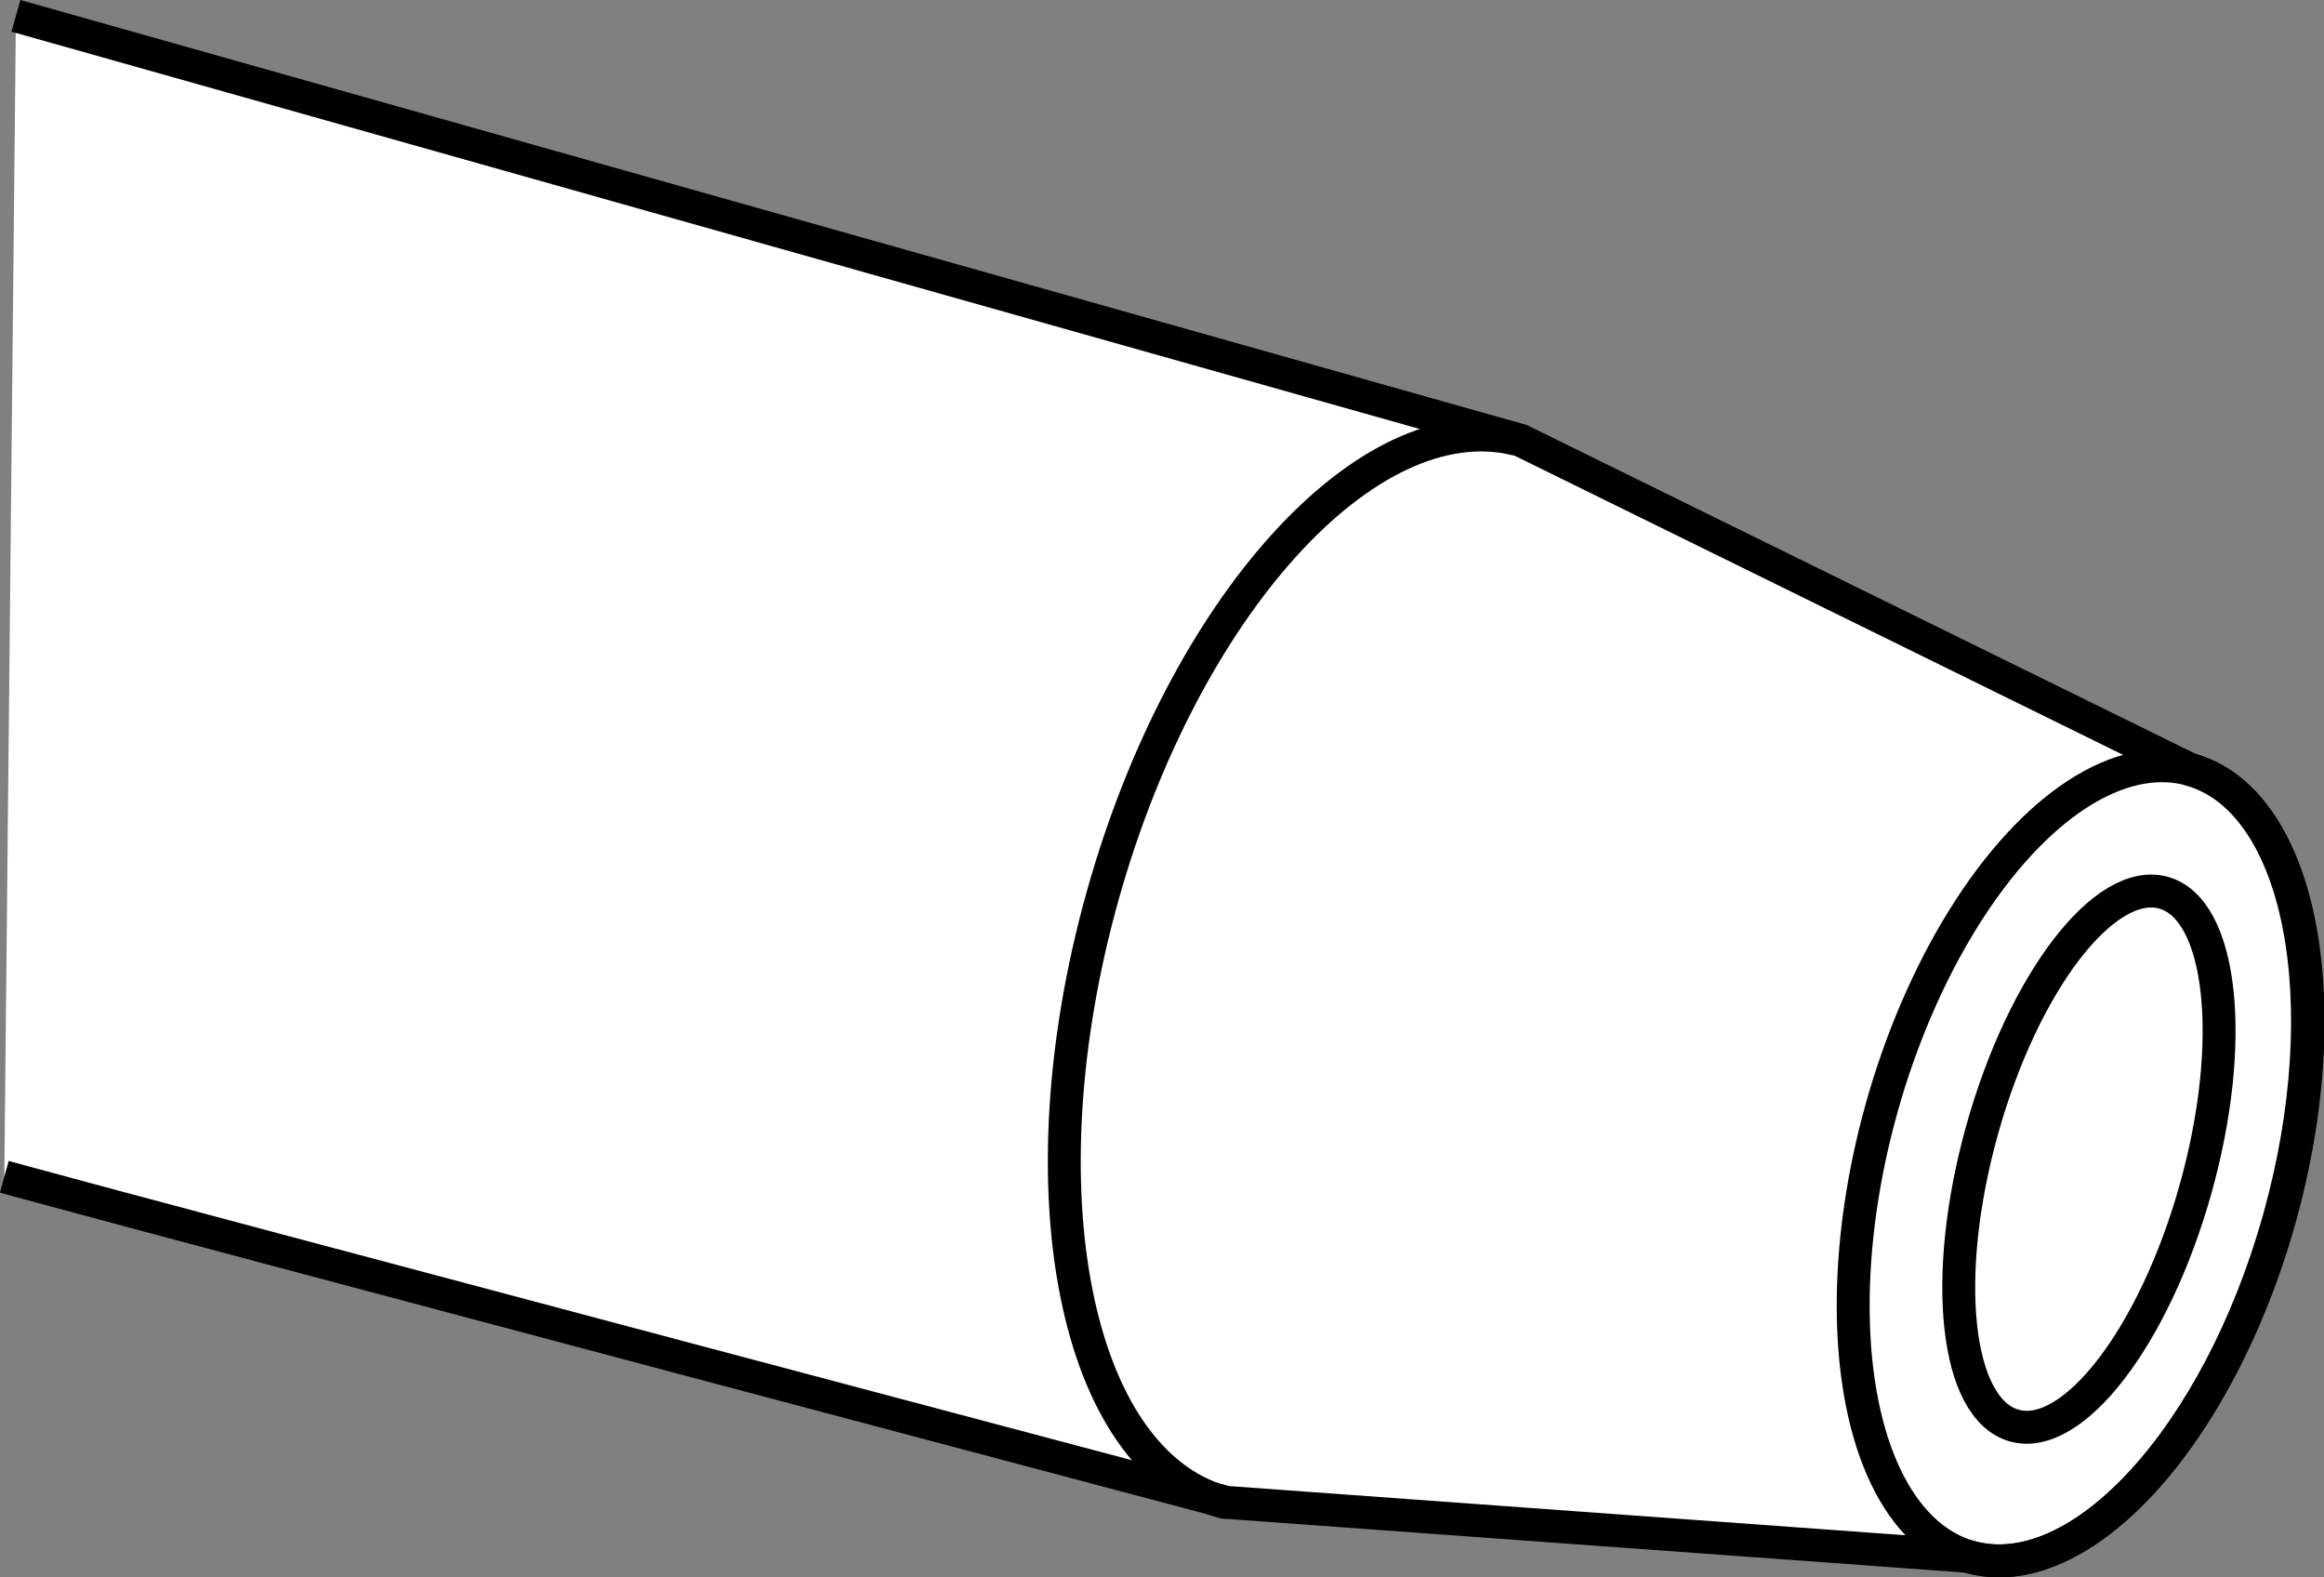
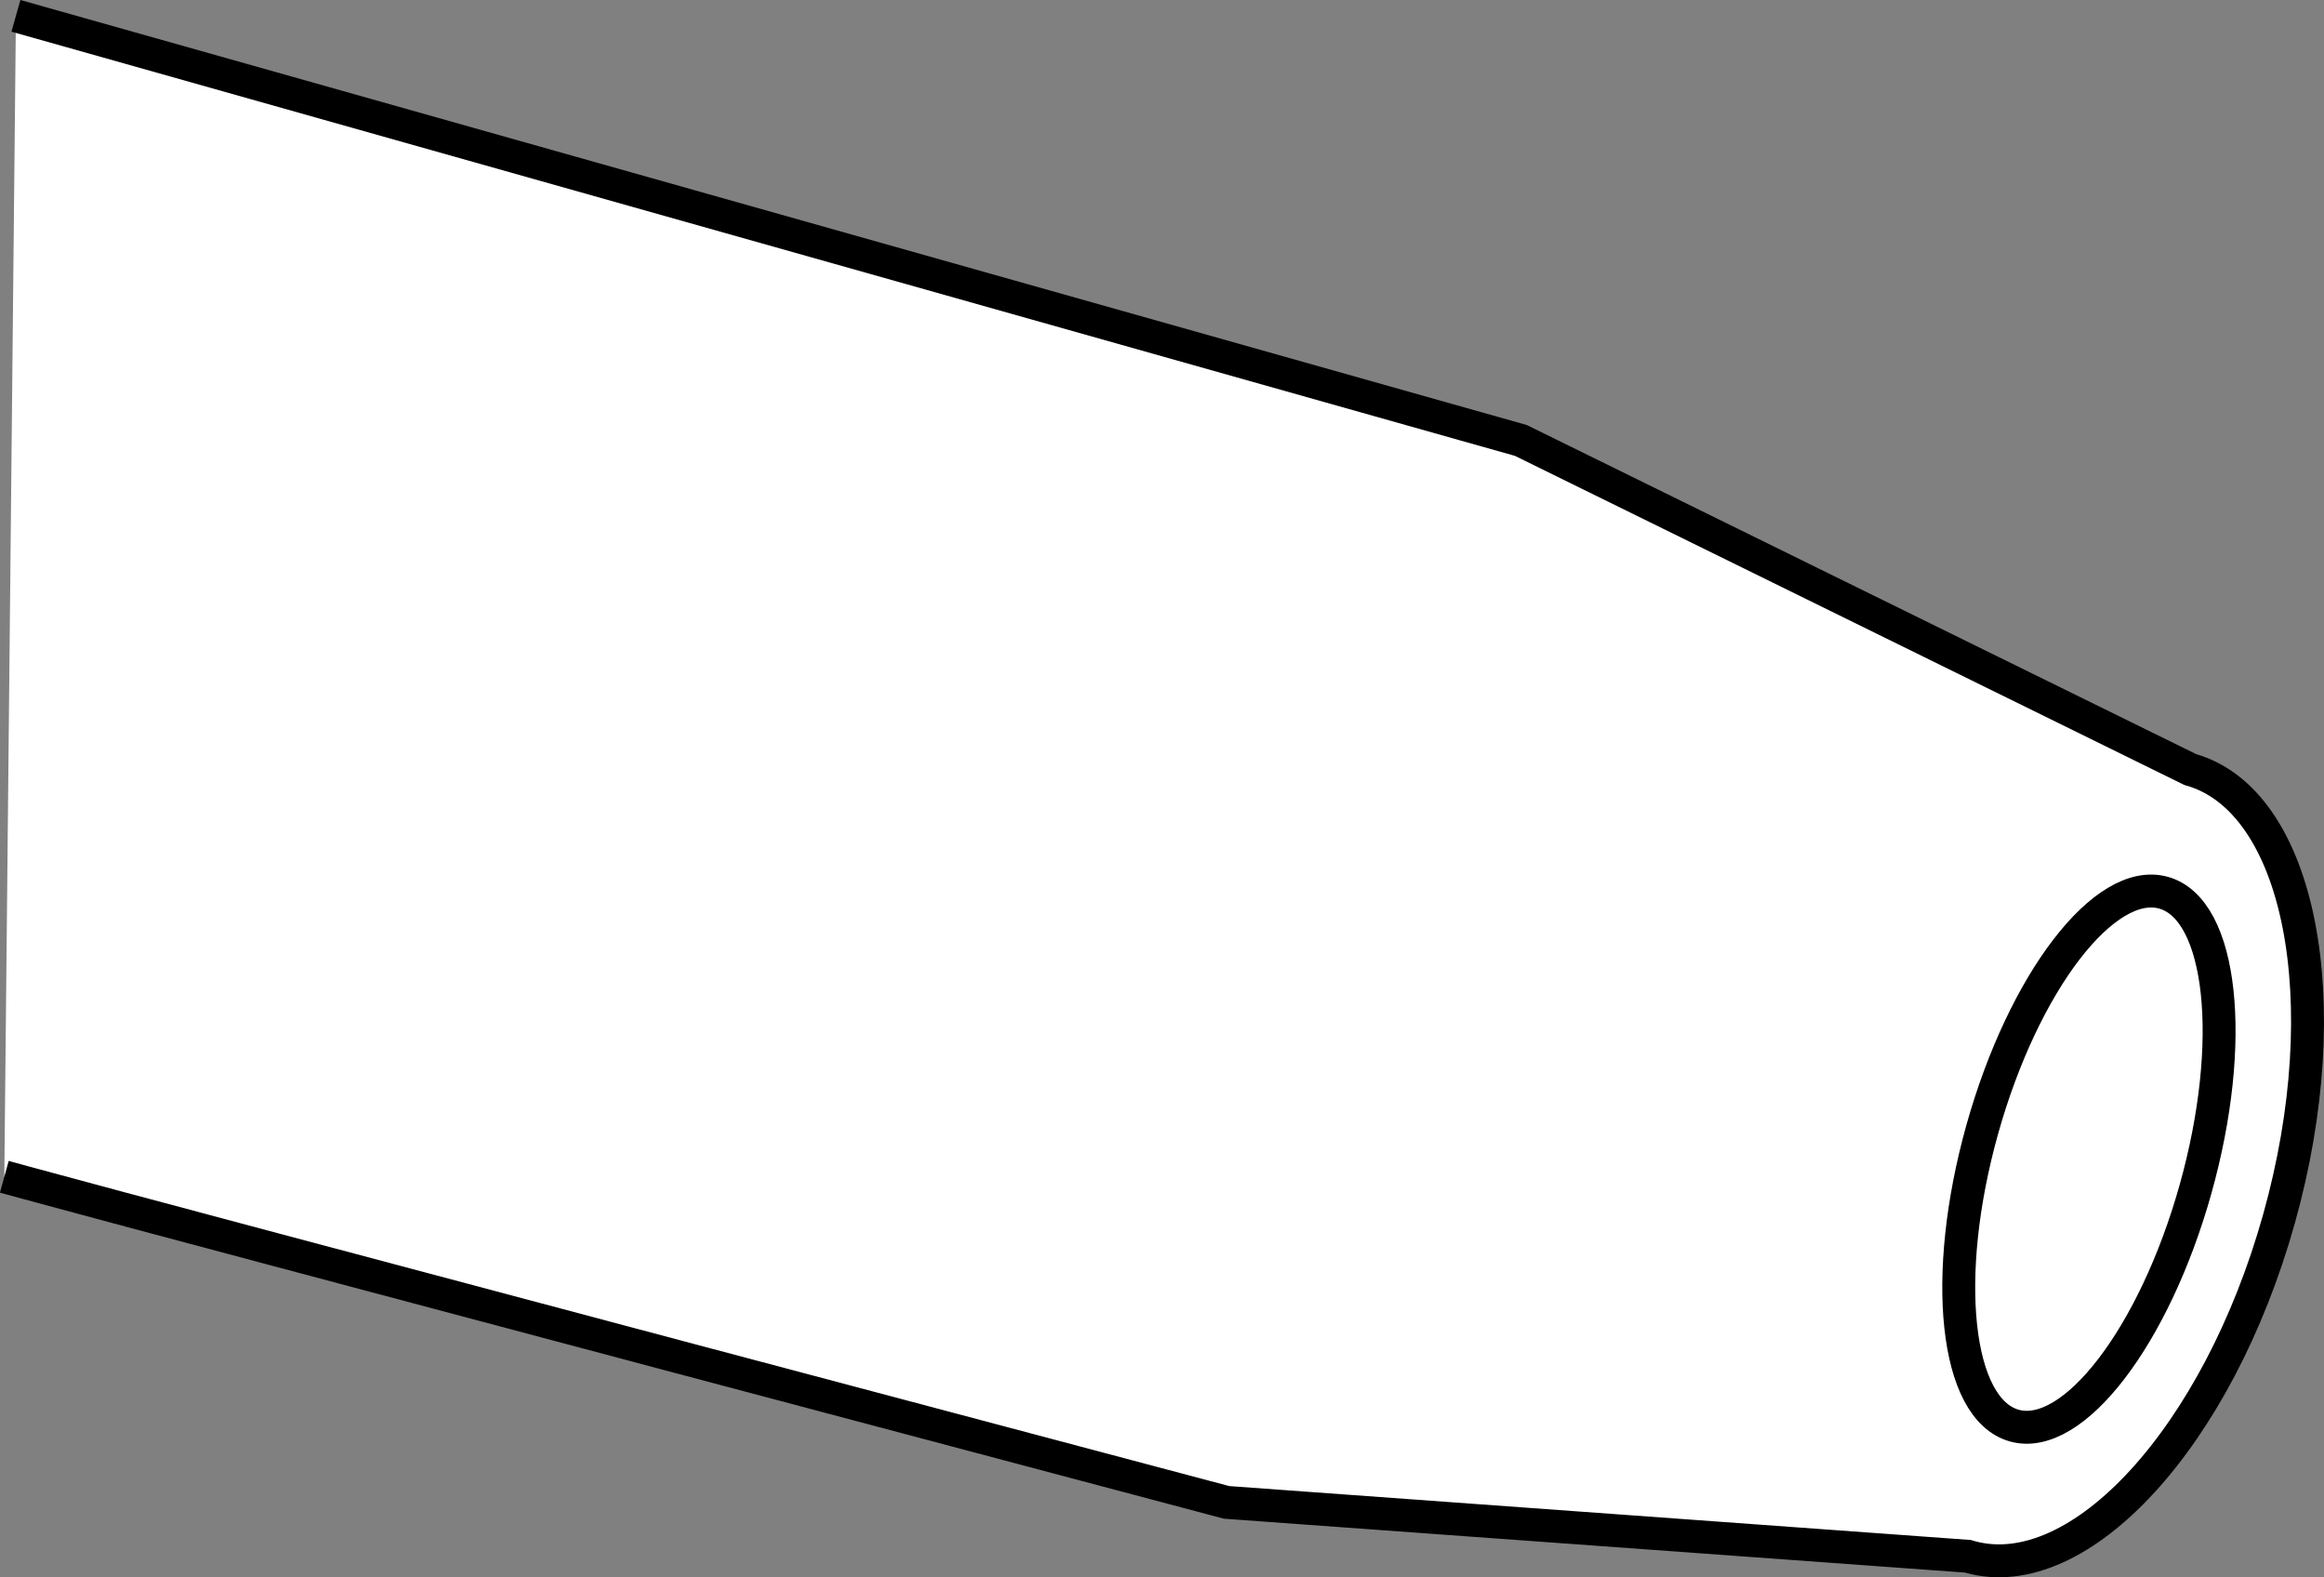
<svg xmlns="http://www.w3.org/2000/svg" version="1.1" id="web_image" x="0px" y="0px" width="56.506px" height="38.341px" viewBox="0 0 56.506 38.341" enable-background="new 0 0 56.506 38.341" xml:space="preserve">
  <rect x="0" y="0" width="56.506" height="38.341" fill="#808080" stroke="none" />
  <path fill="#FFFFFF" stroke="#000000" stroke-width="0.8" stroke-miterlimit="10" d="M0.387,0.385L36.978,10.706l16.278,8.001  c2.671,0.748,3.636,5.639,2.155,10.923s-4.846,8.962-7.517,8.214c-0.016-0.004-0.031-0.009-0.047-0.014  l-18.023-1.31c0,0-25.746-6.826-29.191-7.77c-0.34-0.093-0.528-0.145-0.528-0.145" />
-   <path fill="none" stroke="#000000" stroke-width="0.8" stroke-miterlimit="10" d="M29.825,36.52l-0.078-0.006  c-3.619-1.014-4.934-7.613-2.937-14.74c1.975-7.05,6.451-11.976,10.051-11.099" />
-   <ellipse transform="matrix(0.27 -0.963 0.963 0.27 9.704 69.348)" fill="none" stroke="#000000" stroke-width="0.8" stroke-miterlimit="10" cx="50.575" cy="28.276" rx="9.937" ry="5.022" />
  <ellipse transform="matrix(0.27 -0.963 0.963 0.27 9.949 69.468)" fill="none" stroke="#000000" stroke-width="0.8" stroke-miterlimit="10" cx="50.777" cy="28.174" rx="6.725" ry="2.692" />
</svg>